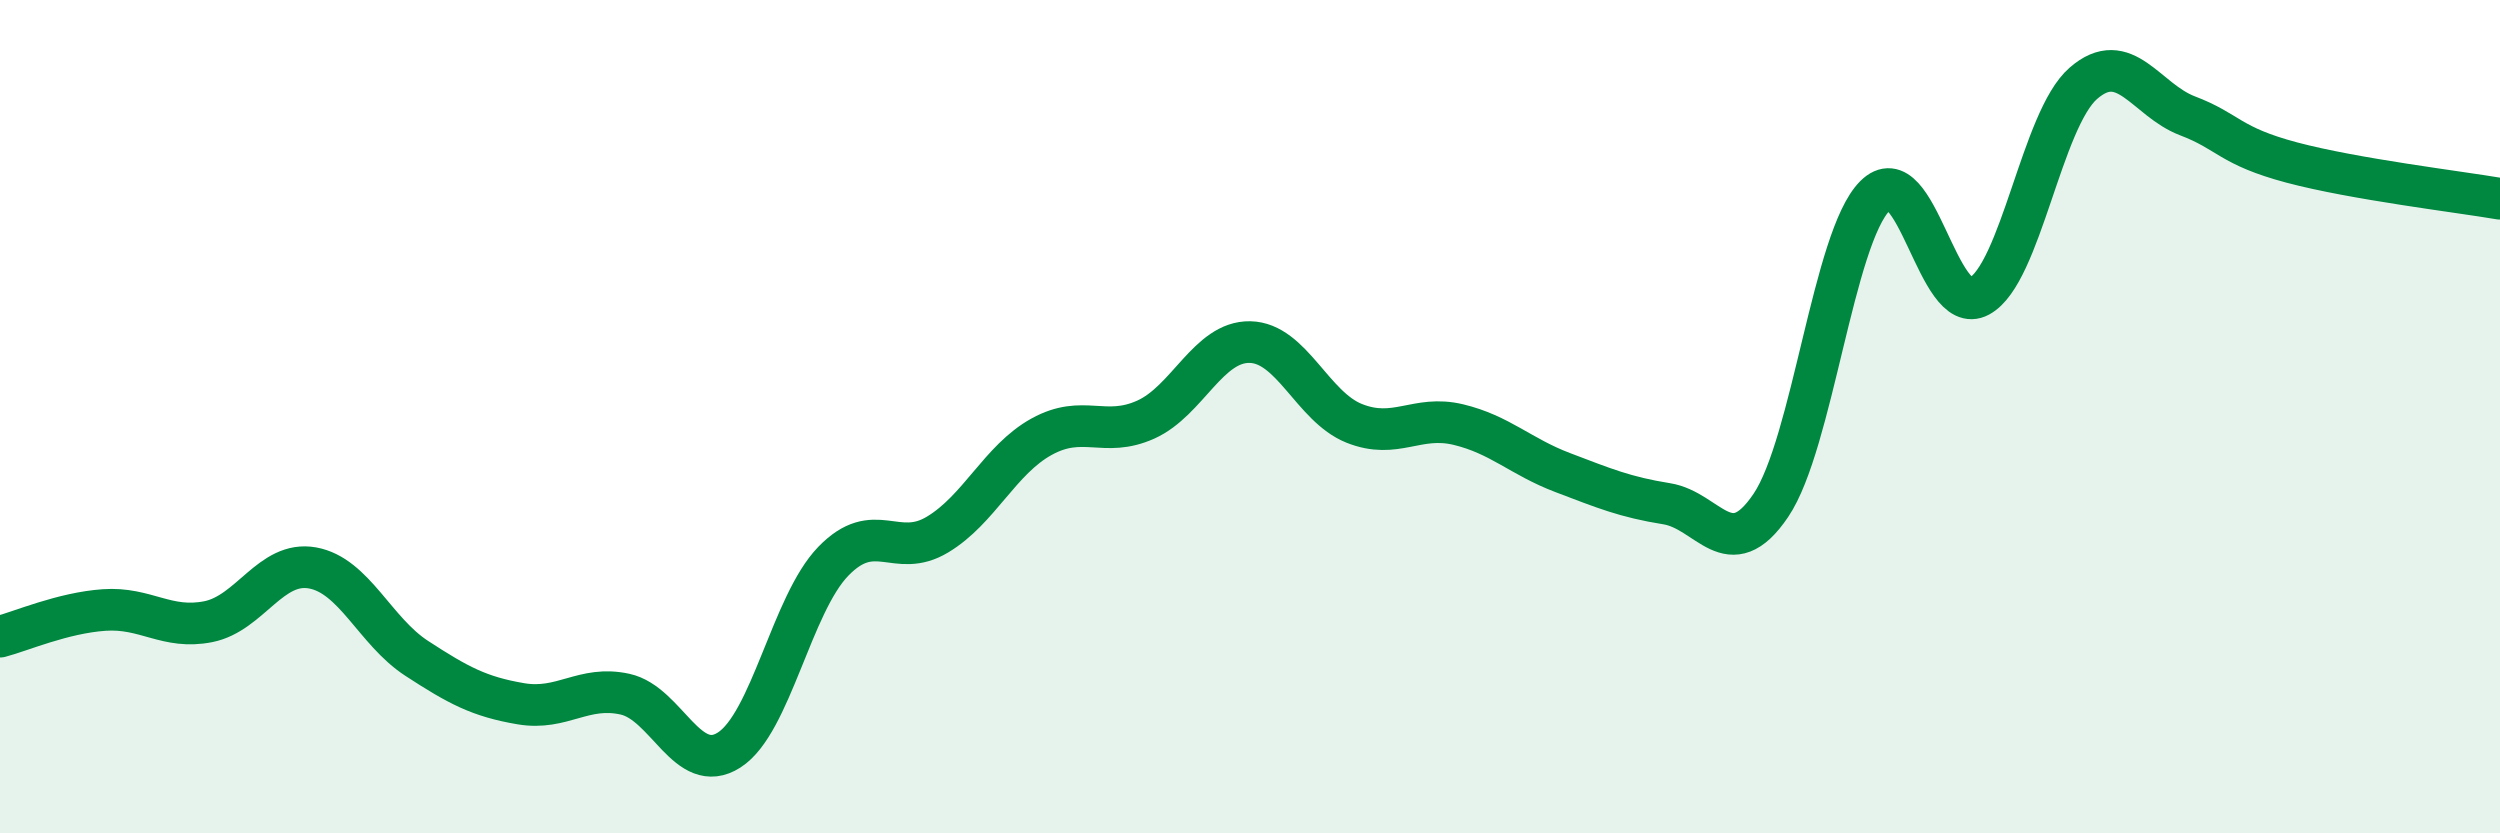
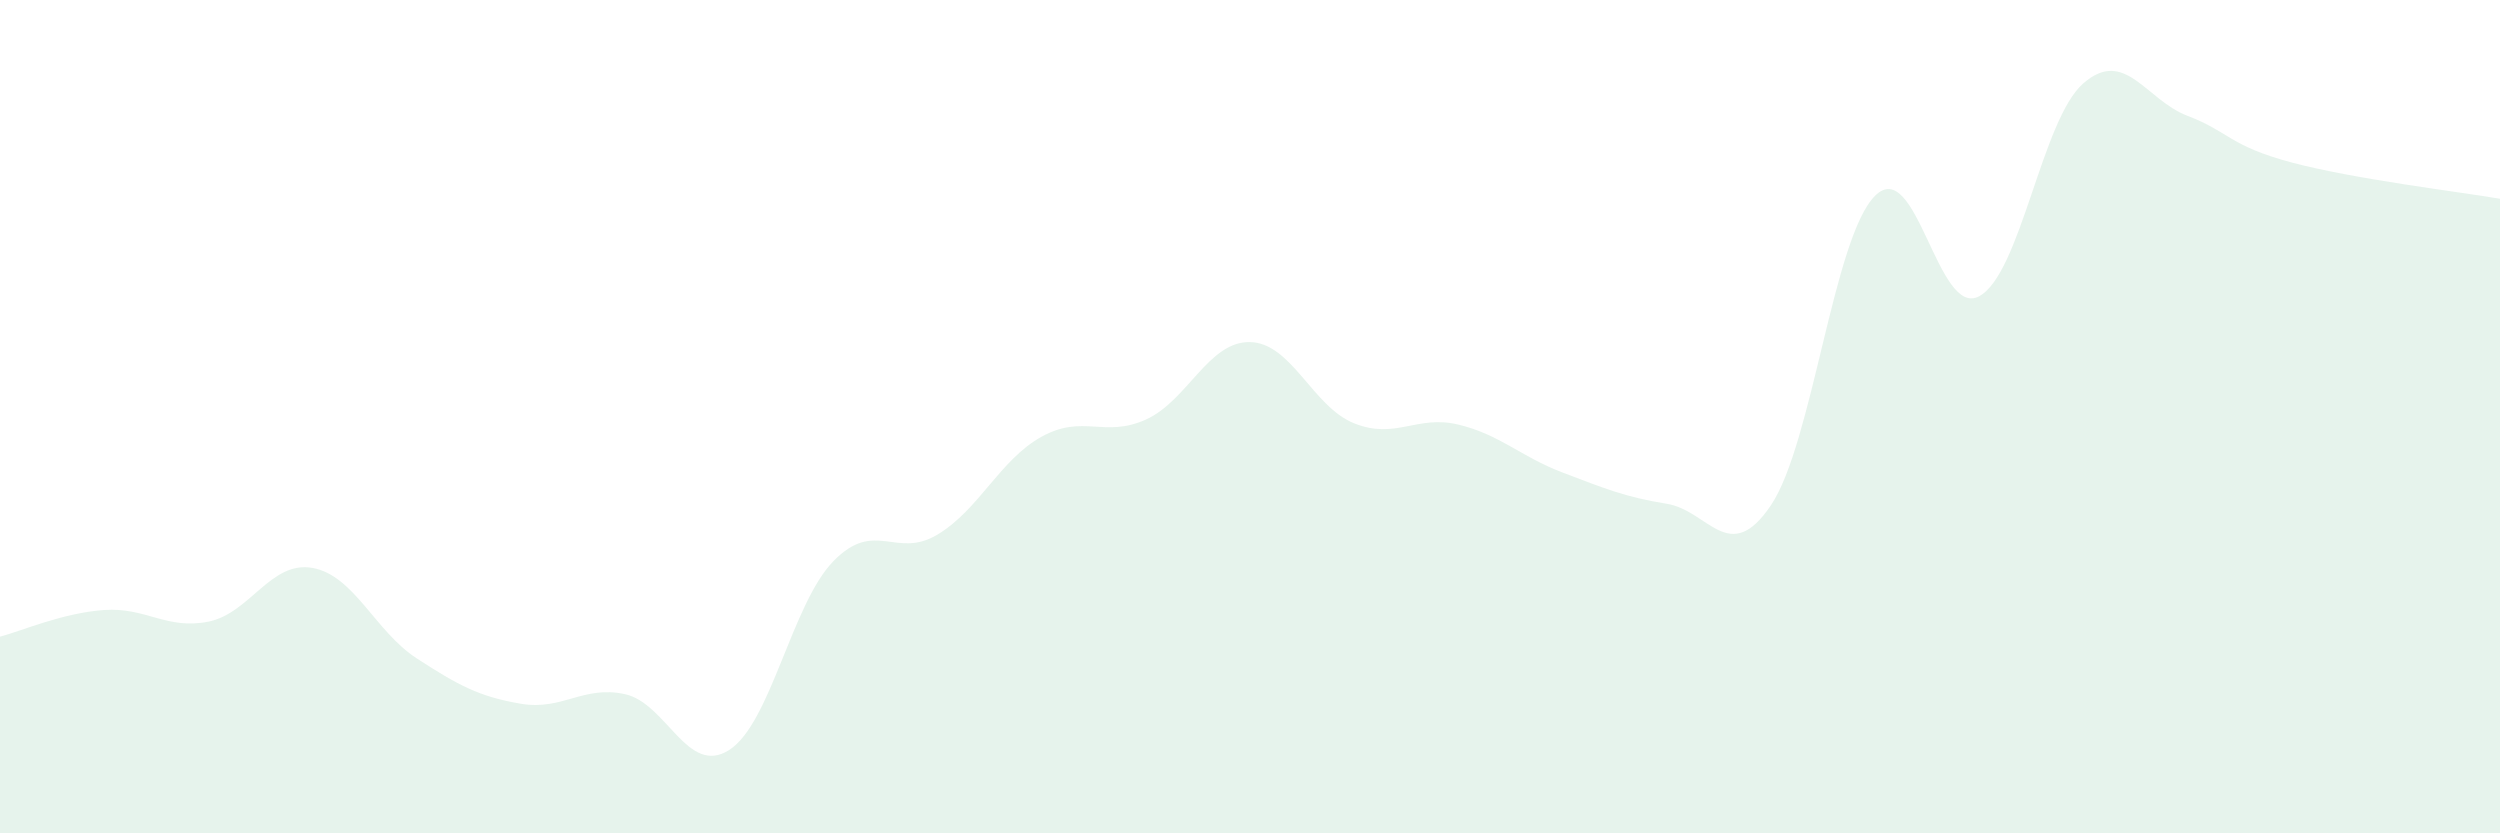
<svg xmlns="http://www.w3.org/2000/svg" width="60" height="20" viewBox="0 0 60 20">
  <path d="M 0,15.28 C 0.5,15.15 1.5,14.71 2.5,14.64 C 3.5,14.57 4,15.12 5,14.92 C 6,14.72 6.5,13.45 7.5,13.63 C 8.5,13.81 9,15.15 10,15.8 C 11,16.45 11.5,16.72 12.5,16.89 C 13.5,17.06 14,16.44 15,16.66 C 16,16.88 16.5,18.64 17.5,18 C 18.5,17.36 19,14.5 20,13.47 C 21,12.44 21.5,13.43 22.5,12.83 C 23.5,12.23 24,11.03 25,10.48 C 26,9.93 26.5,10.52 27.5,10.07 C 28.5,9.62 29,8.19 30,8.21 C 31,8.23 31.5,9.76 32.5,10.16 C 33.5,10.56 34,9.95 35,10.19 C 36,10.43 36.5,10.96 37.5,11.34 C 38.5,11.72 39,11.93 40,12.09 C 41,12.25 41.5,13.61 42.5,12.13 C 43.5,10.65 44,5.7 45,4.7 C 46,3.7 46.5,7.65 47.5,7.11 C 48.5,6.57 49,2.87 50,2 C 51,1.13 51.5,2.4 52.5,2.78 C 53.5,3.16 53.5,3.5 55,3.9 C 56.5,4.3 59,4.6 60,4.77L60 20L0 20Z" fill="#008740" opacity="0.1" stroke-linecap="round" stroke-linejoin="round" />
-   <path d="M 0,15.28 C 0.5,15.15 1.5,14.71 2.5,14.64 C 3.5,14.57 4,15.12 5,14.92 C 6,14.72 6.5,13.45 7.5,13.63 C 8.5,13.81 9,15.15 10,15.8 C 11,16.45 11.5,16.72 12.5,16.89 C 13.5,17.06 14,16.44 15,16.66 C 16,16.88 16.5,18.64 17.5,18 C 18.5,17.36 19,14.5 20,13.47 C 21,12.44 21.5,13.43 22.5,12.83 C 23.5,12.23 24,11.03 25,10.48 C 26,9.93 26.5,10.52 27.5,10.07 C 28.5,9.62 29,8.19 30,8.21 C 31,8.23 31.5,9.76 32.5,10.16 C 33.5,10.56 34,9.95 35,10.19 C 36,10.43 36.5,10.96 37.5,11.34 C 38.5,11.72 39,11.93 40,12.09 C 41,12.25 41.5,13.61 42.5,12.13 C 43.5,10.65 44,5.7 45,4.7 C 46,3.7 46.5,7.65 47.5,7.11 C 48.5,6.57 49,2.87 50,2 C 51,1.13 51.5,2.4 52.5,2.78 C 53.5,3.16 53.5,3.5 55,3.9 C 56.5,4.3 59,4.6 60,4.77" stroke="#008740" stroke-width="1" fill="none" stroke-linecap="round" stroke-linejoin="round" />
</svg>